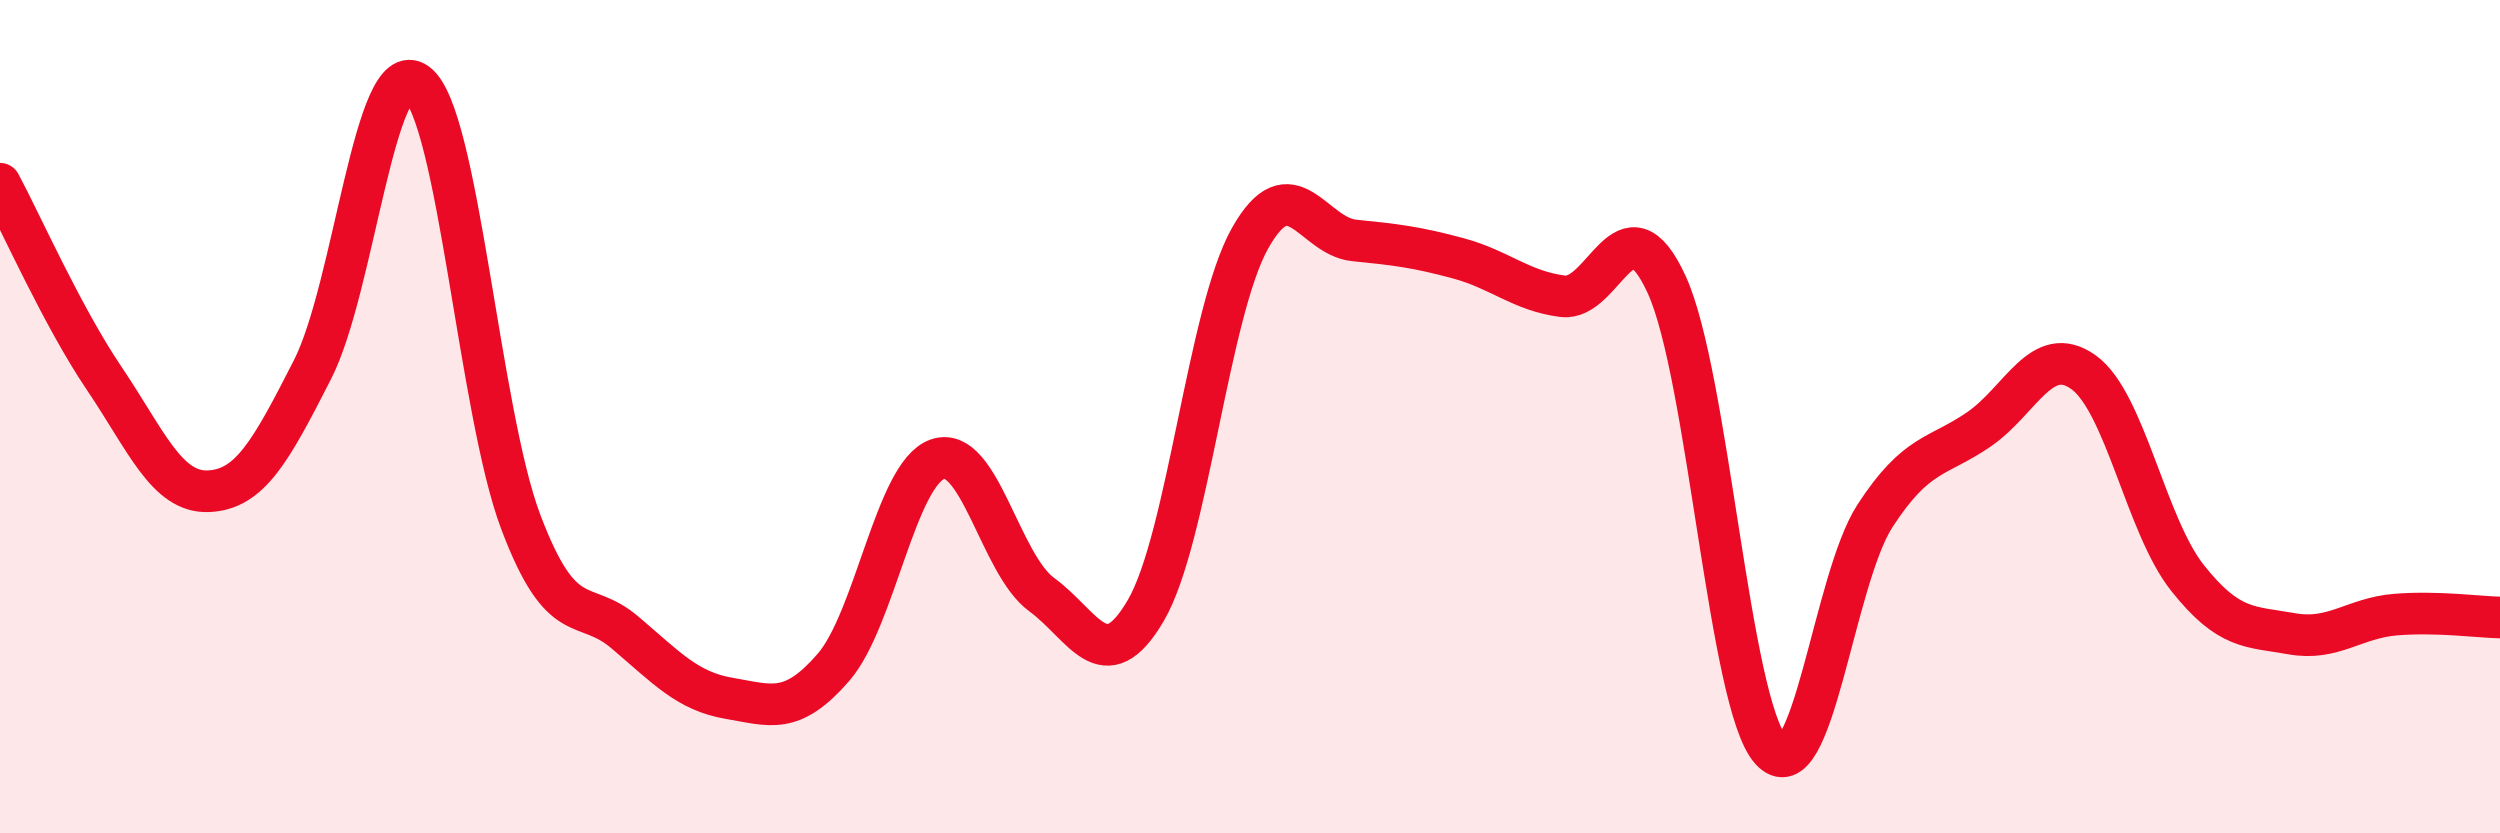
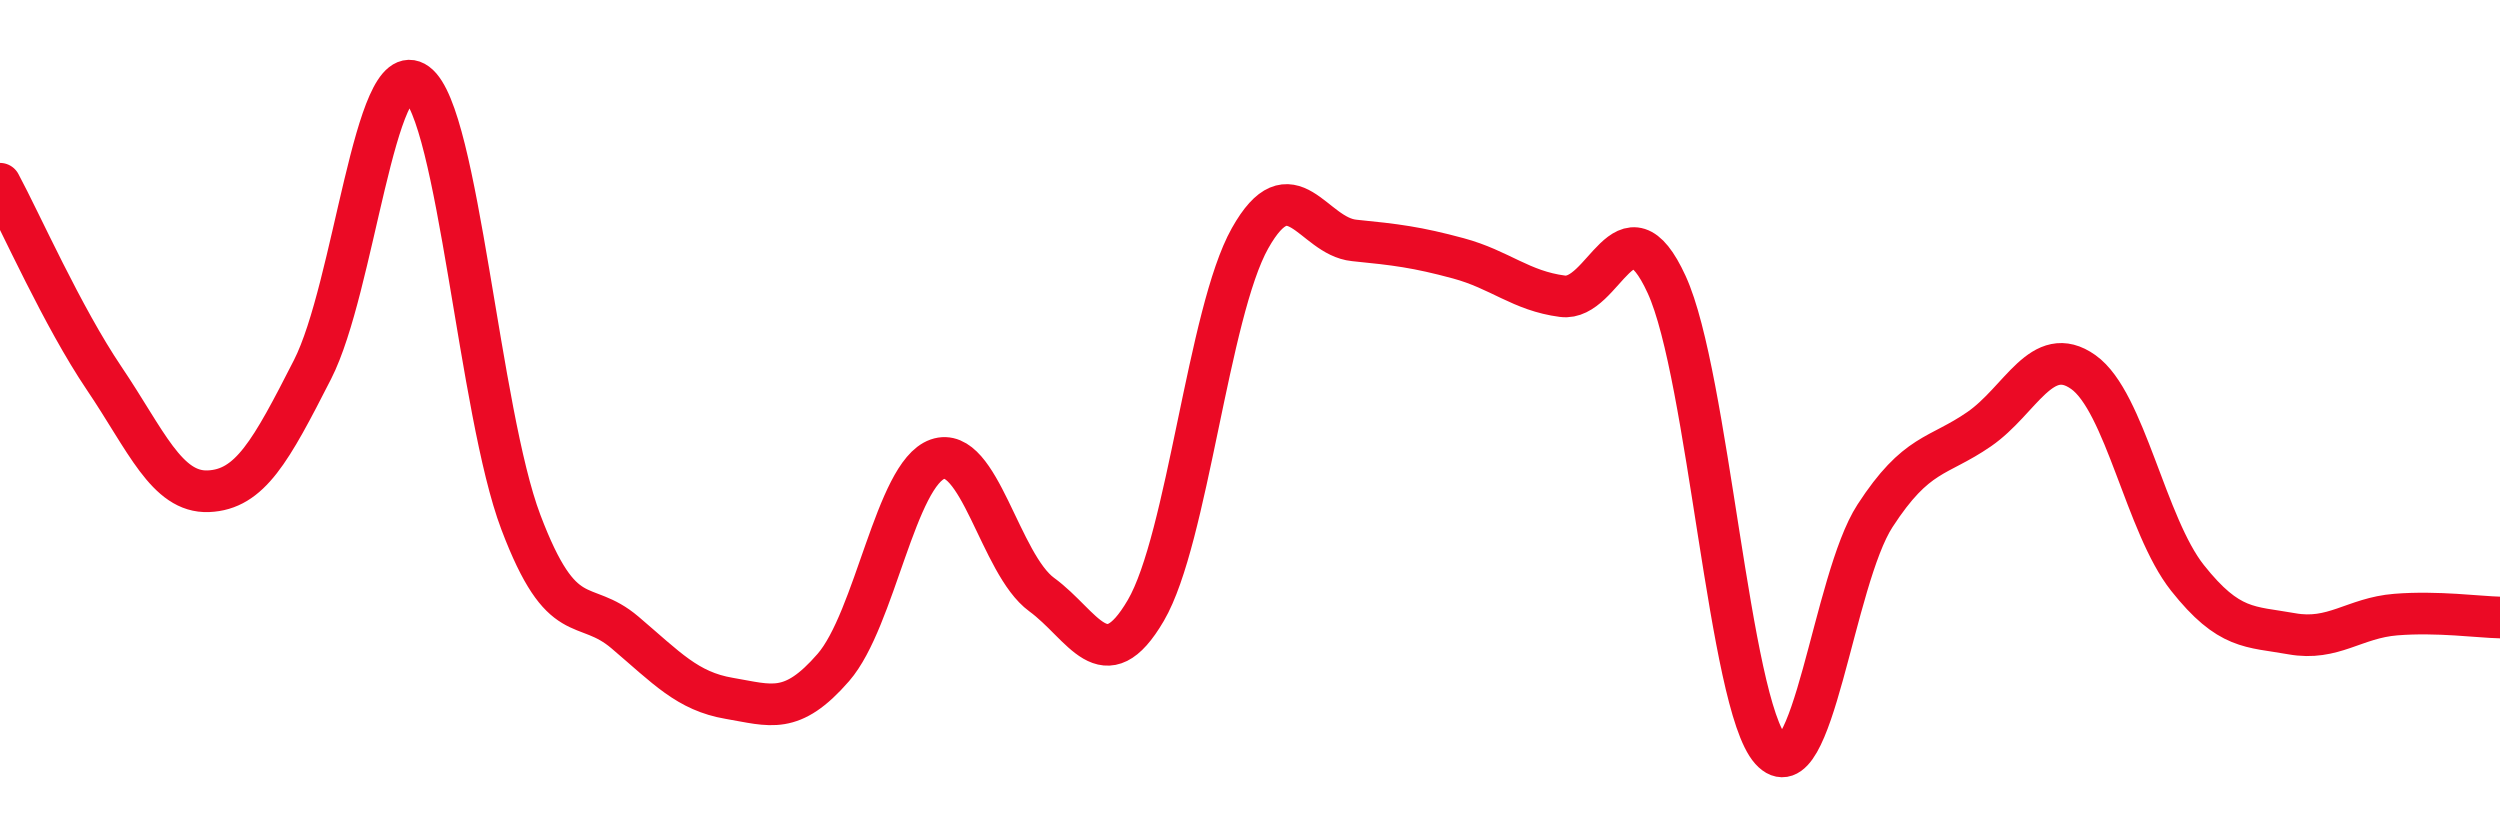
<svg xmlns="http://www.w3.org/2000/svg" width="60" height="20" viewBox="0 0 60 20">
-   <path d="M 0,4.41 C 0.5,5.34 1.5,7.6 2.5,9.08 C 3.5,10.56 4,11.83 5,11.79 C 6,11.75 6.5,10.83 7.5,8.87 C 8.5,6.91 9,1.27 10,2 C 11,2.73 11.5,9.89 12.5,12.53 C 13.5,15.17 14,14.33 15,15.18 C 16,16.03 16.5,16.59 17.5,16.76 C 18.5,16.93 19,17.17 20,16.02 C 21,14.87 21.5,11.37 22.5,11.02 C 23.5,10.67 24,13.54 25,14.27 C 26,15 26.5,16.36 27.5,14.65 C 28.5,12.94 29,7.5 30,5.72 C 31,3.94 31.5,5.67 32.5,5.77 C 33.5,5.87 34,5.93 35,6.2 C 36,6.47 36.5,6.98 37.5,7.11 C 38.5,7.24 39,4.65 40,6.83 C 41,9.01 41.5,16.89 42.5,18 C 43.5,19.11 44,13.92 45,12.38 C 46,10.84 46.5,10.99 47.5,10.3 C 48.5,9.61 49,8.22 50,8.93 C 51,9.64 51.5,12.61 52.5,13.87 C 53.5,15.13 54,15.03 55,15.21 C 56,15.39 56.5,14.83 57.5,14.75 C 58.5,14.67 59.5,14.81 60,14.82L60 20L0 20Z" fill="#EB0A25" opacity="0.1" stroke-linecap="round" stroke-linejoin="round" />
  <path d="M 0,4.41 C 0.5,5.34 1.5,7.6 2.5,9.08 C 3.5,10.56 4,11.83 5,11.79 C 6,11.75 6.5,10.83 7.5,8.87 C 8.5,6.91 9,1.27 10,2 C 11,2.73 11.5,9.89 12.5,12.53 C 13.5,15.17 14,14.33 15,15.18 C 16,16.03 16.5,16.59 17.5,16.76 C 18.5,16.93 19,17.17 20,16.02 C 21,14.87 21.5,11.37 22.5,11.02 C 23.5,10.67 24,13.54 25,14.27 C 26,15 26.5,16.36 27.5,14.65 C 28.5,12.94 29,7.5 30,5.72 C 31,3.94 31.5,5.67 32.5,5.77 C 33.5,5.87 34,5.93 35,6.2 C 36,6.47 36.5,6.98 37.5,7.11 C 38.5,7.24 39,4.65 40,6.83 C 41,9.01 41.5,16.89 42.5,18 C 43.5,19.11 44,13.92 45,12.38 C 46,10.84 46.5,10.99 47.5,10.3 C 48.5,9.61 49,8.22 50,8.93 C 51,9.64 51.5,12.61 52.5,13.87 C 53.5,15.13 54,15.03 55,15.21 C 56,15.39 56.5,14.83 57.5,14.75 C 58.5,14.67 59.5,14.81 60,14.82" stroke="#EB0A25" stroke-width="1" fill="none" stroke-linecap="round" stroke-linejoin="round" />
</svg>